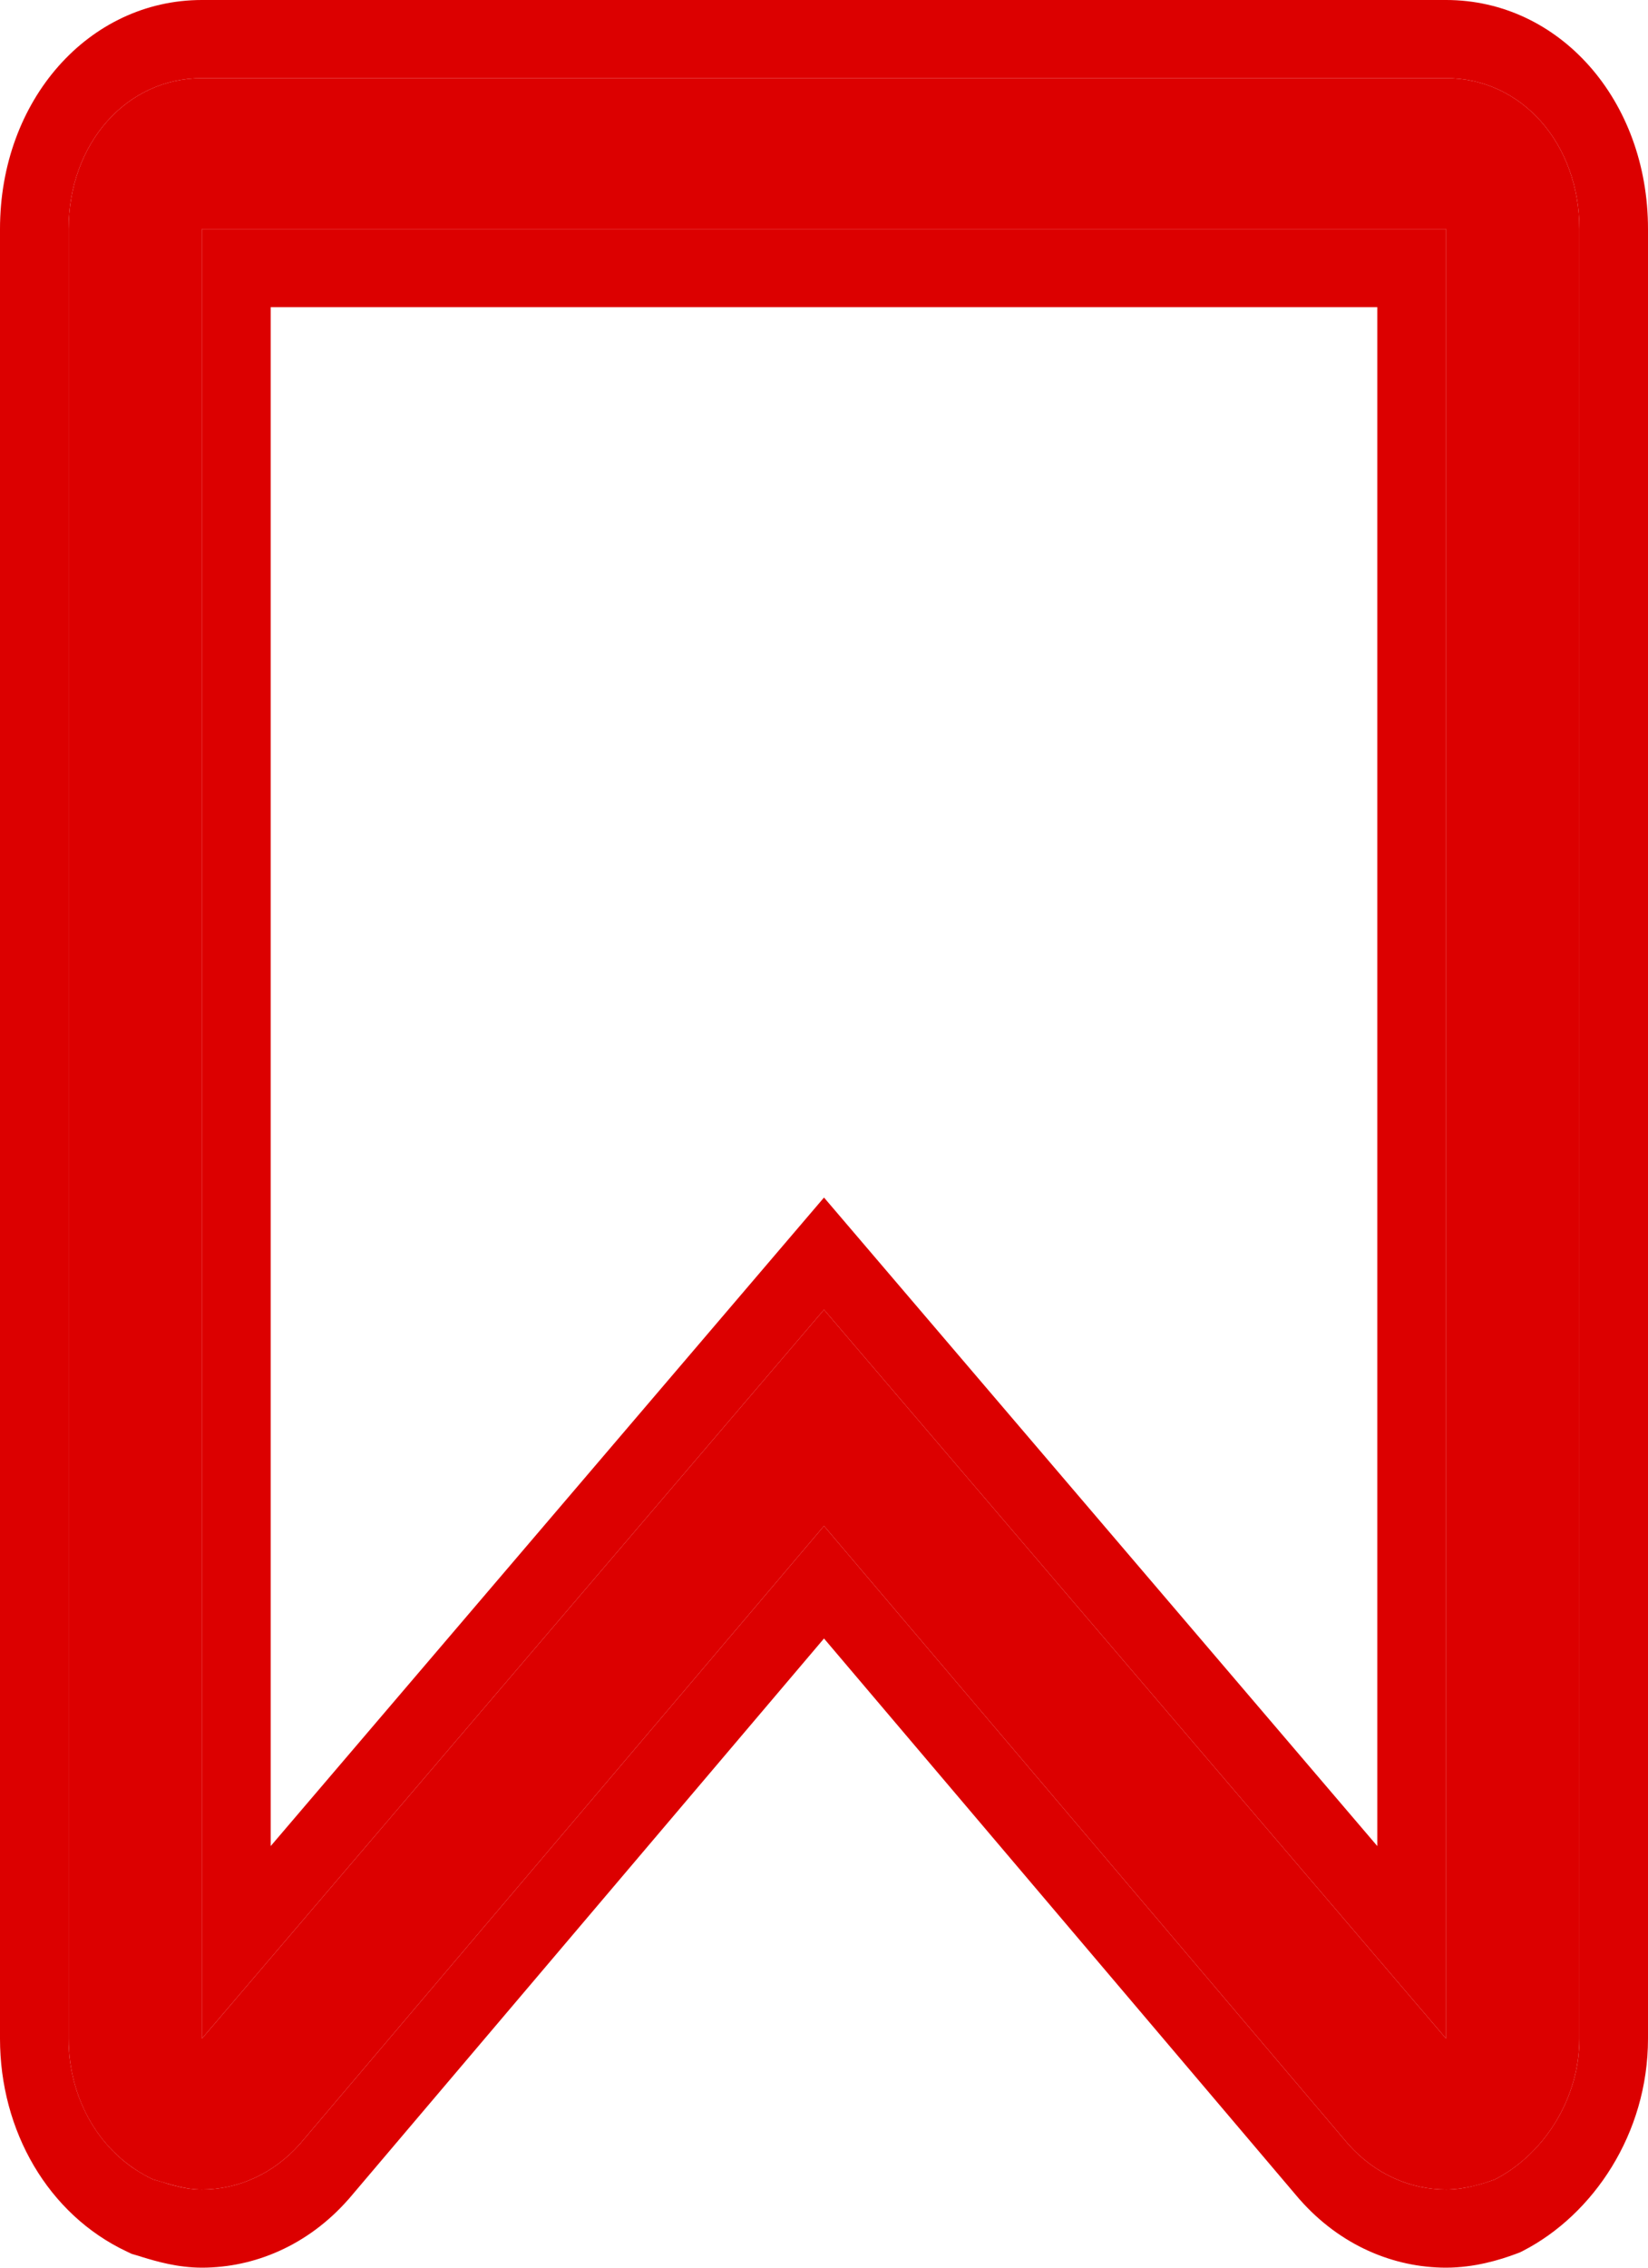
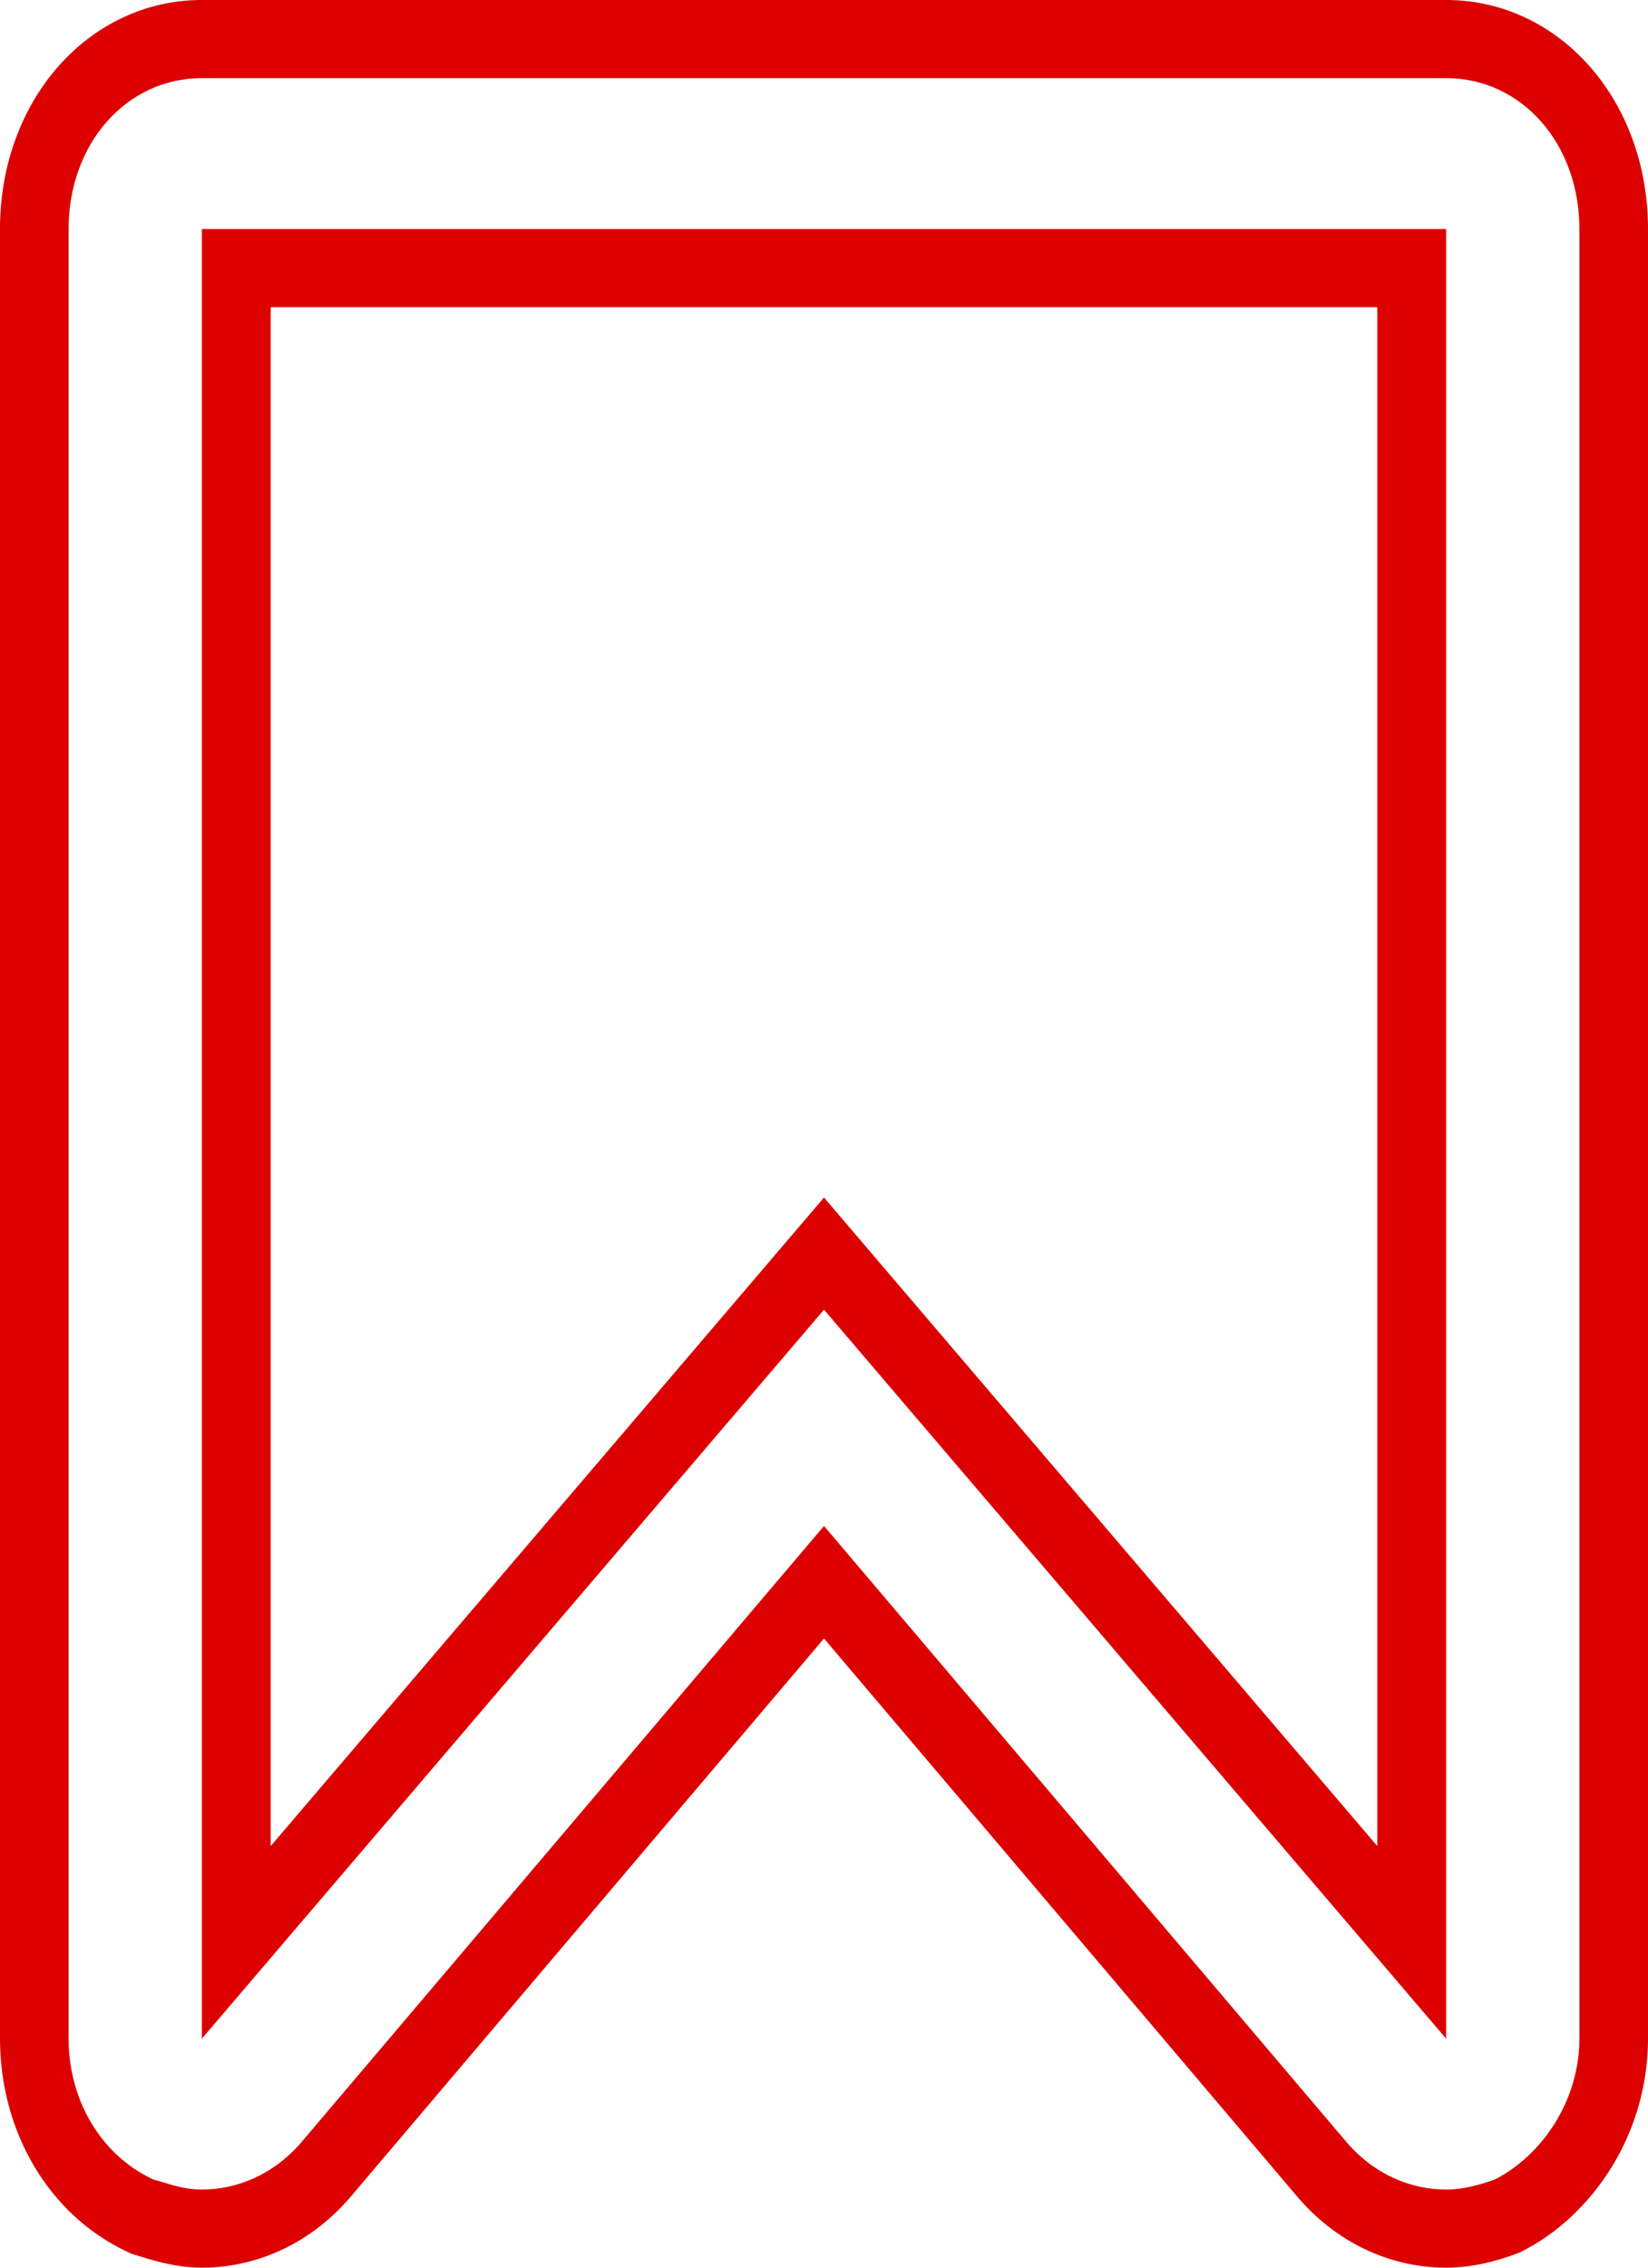
<svg xmlns="http://www.w3.org/2000/svg" width="8" height="11" viewBox="0 0 8 11" fill="none">
-   <path d="M7.02 1.111V9.889L4 6.353L0.98 9.889V1.111H7.02ZM7.02 0.379H0.98C0.614 0.379 0.333 0.696 0.333 1.111V9.889C0.333 10.182 0.484 10.45 0.743 10.572C0.829 10.596 0.894 10.621 0.98 10.621C1.153 10.621 1.325 10.547 1.455 10.401L4 7.402L6.545 10.401C6.675 10.547 6.847 10.621 7.02 10.621C7.106 10.621 7.192 10.596 7.257 10.572C7.494 10.45 7.667 10.182 7.667 9.889V1.111C7.667 0.696 7.386 0.379 7.02 0.379Z" fill="#DC0000" />
  <path fill-rule="evenodd" clip-rule="evenodd" d="M7.353 10.512C7.539 10.374 7.667 10.141 7.667 9.889V1.111C7.667 0.696 7.386 0.379 7.02 0.379H0.98C0.614 0.379 0.333 0.696 0.333 1.111V9.889C0.333 10.143 0.447 10.379 0.647 10.517C0.677 10.537 0.709 10.556 0.743 10.572C0.758 10.576 0.772 10.58 0.786 10.584C0.804 10.59 0.821 10.595 0.839 10.6C0.884 10.612 0.928 10.621 0.98 10.621C1.153 10.621 1.325 10.547 1.455 10.401L4 7.402L6.545 10.401C6.675 10.547 6.847 10.621 7.02 10.621C7.069 10.621 7.118 10.613 7.163 10.601C7.197 10.593 7.229 10.582 7.257 10.572C7.29 10.555 7.322 10.535 7.353 10.512ZM7.02 9.889V1.111H0.98V9.889L4 6.353L7.02 9.889ZM1.314 8.955L4 5.809L6.686 8.955V1.49H1.314V8.955ZM4 7.948L6.308 10.668L6.31 10.67C6.506 10.892 6.765 11 7.02 11C7.156 11 7.28 10.963 7.362 10.932L7.378 10.926L7.394 10.918C7.733 10.743 8 10.351 8 9.889V1.111C8 0.484 7.568 0 7.02 0H0.98C0.432 0 0 0.484 0 1.111V9.889C0 10.336 0.233 10.742 0.616 10.922L0.639 10.933L0.663 10.94C0.672 10.943 0.681 10.945 0.692 10.949C0.758 10.969 0.862 11 0.98 11C1.235 11 1.494 10.892 1.69 10.67L1.692 10.668L4 7.948Z" fill="#DC0000" />
</svg>